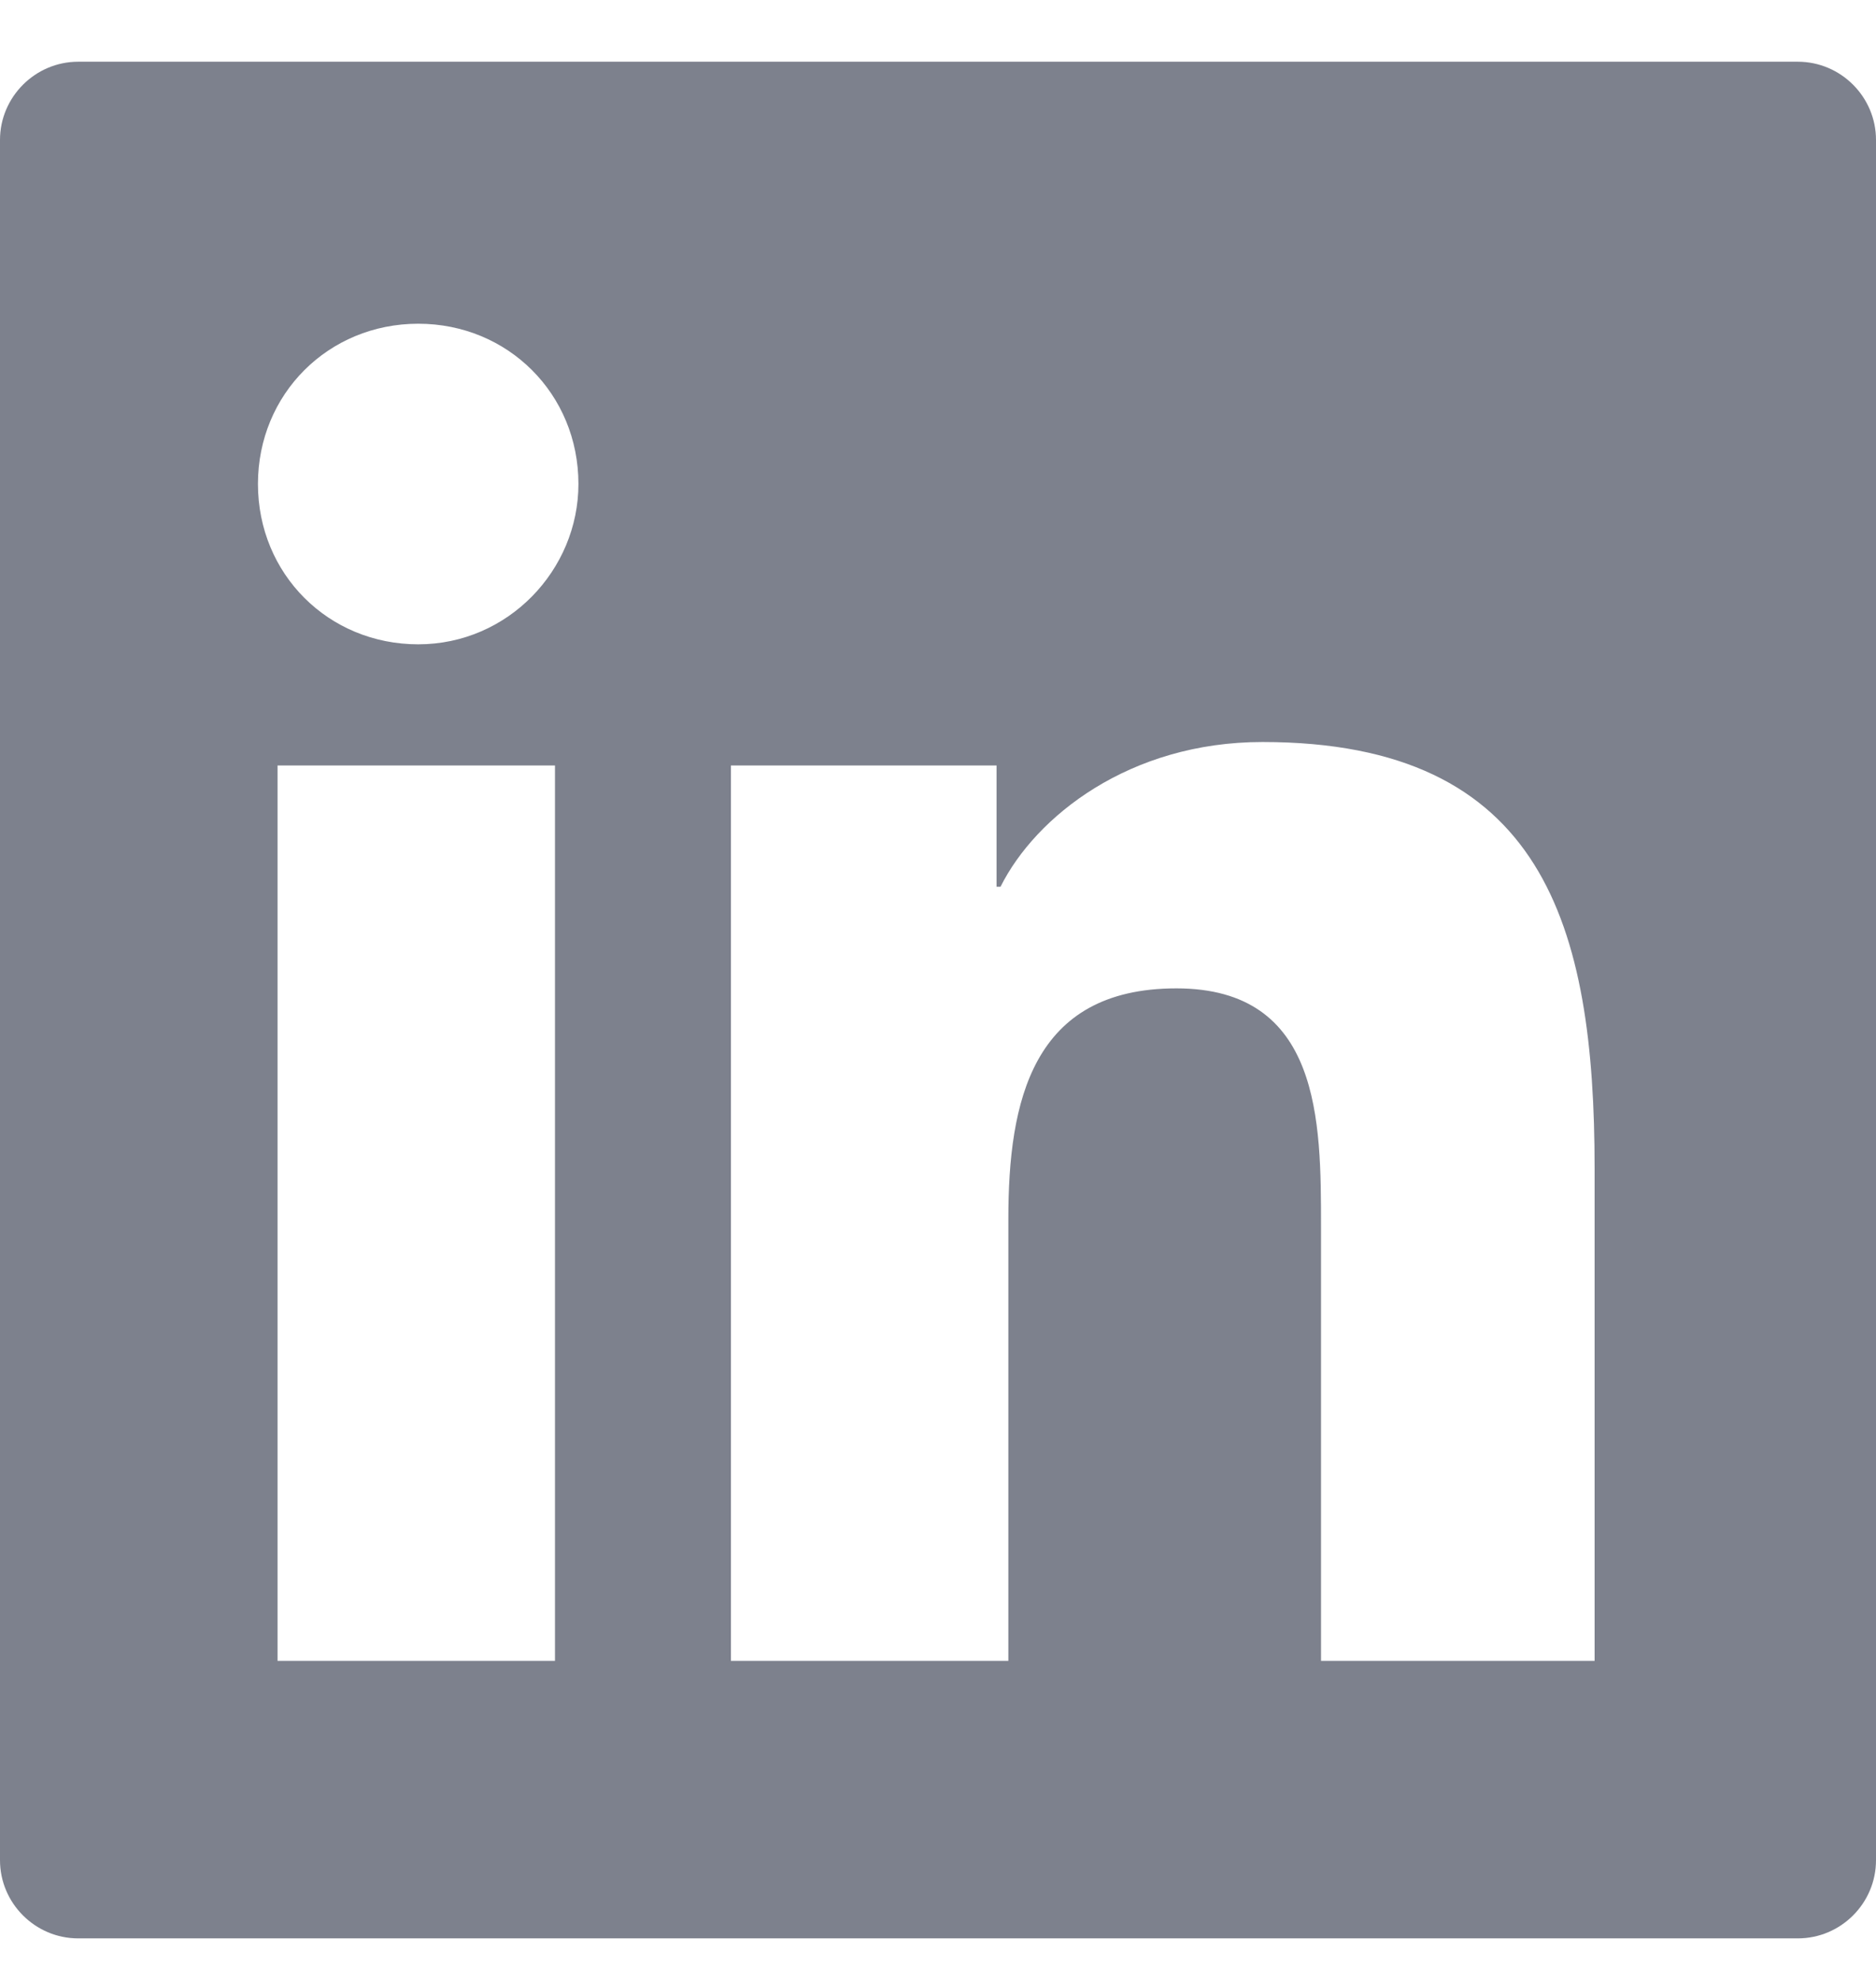
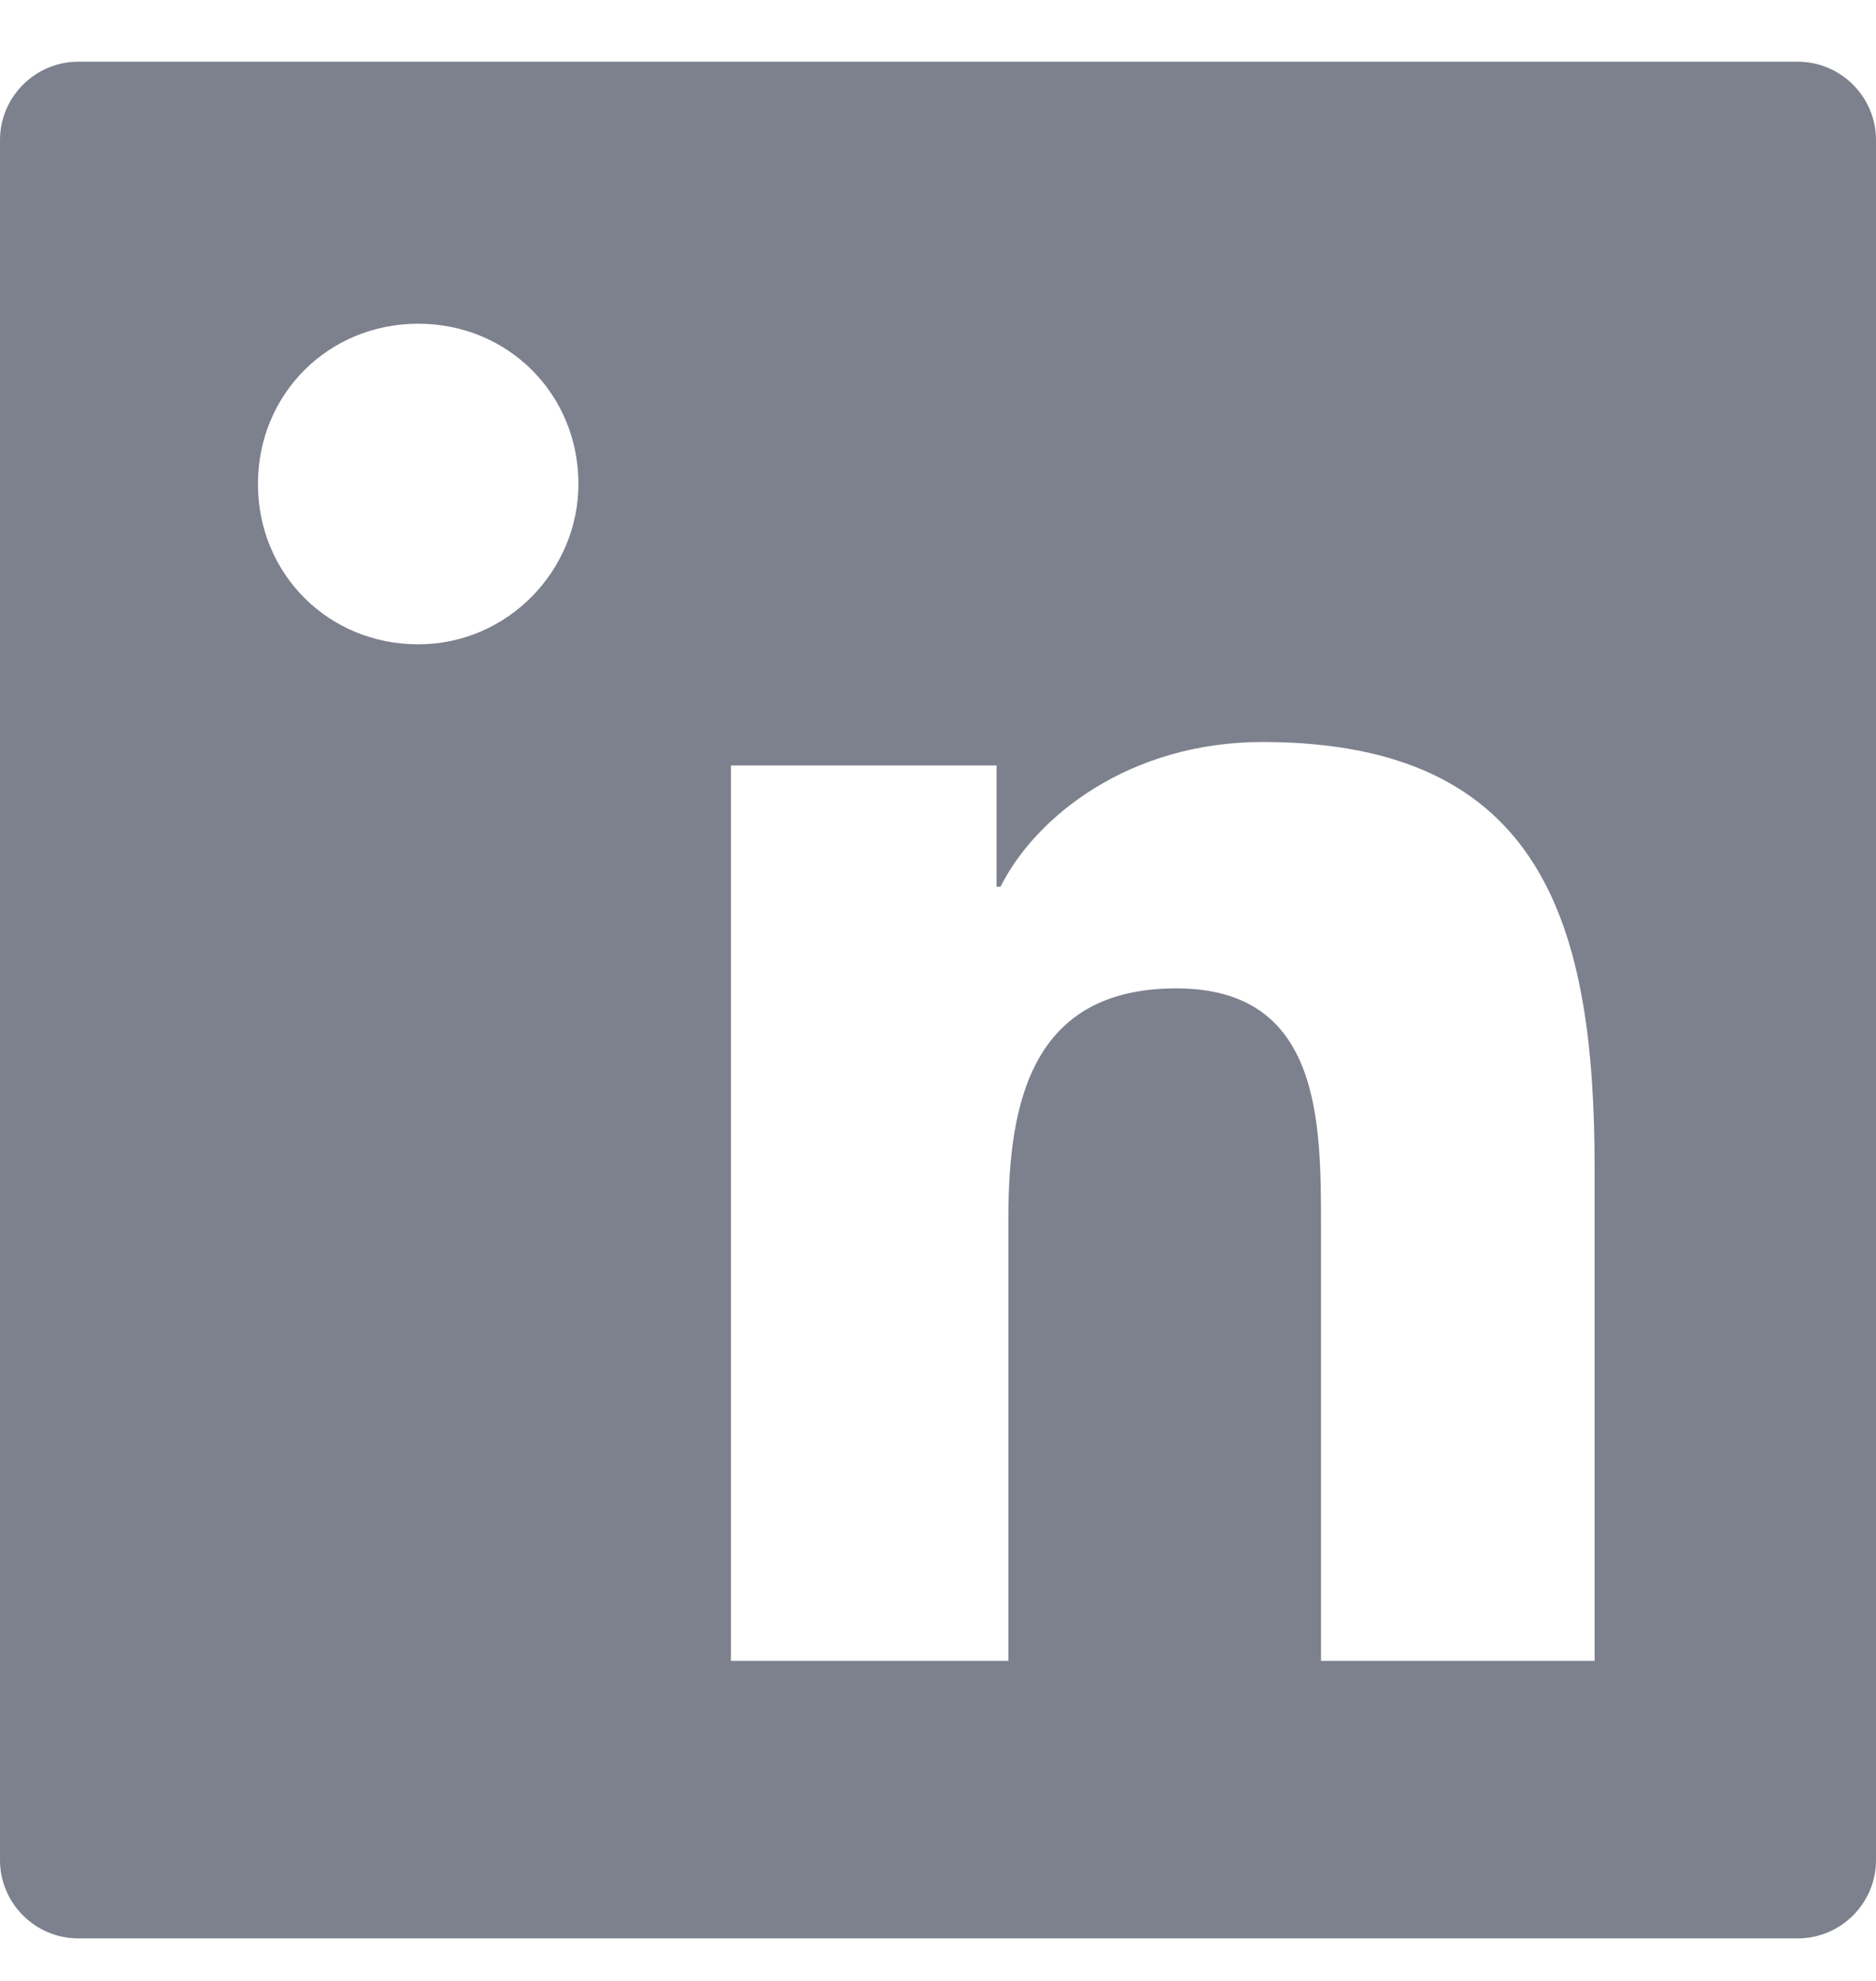
<svg xmlns="http://www.w3.org/2000/svg" width="18" height="19" viewBox="0 0 18 19" fill="none">
-   <path fill-rule="evenodd" clip-rule="evenodd" d="M0.75 0.592H17.25C17.663 0.592 18 0.93 18 1.342V17.842C18 18.255 17.663 18.592 17.25 18.592H0.75C0.338 18.592 0 18.255 0 17.842V1.342C0 0.93 0.338 0.592 0.75 0.592ZM2.663 15.93H5.325V7.342H2.663V15.93ZM4.013 6.18C3.15 6.18 2.475 5.505 2.475 4.642C2.475 3.78 3.15 3.105 4.013 3.105C4.875 3.105 5.55 3.78 5.55 4.642C5.55 5.467 4.875 6.18 4.013 6.18ZM12.675 15.93H15.3V11.205C15.3 8.88 14.812 7.117 12.113 7.117C10.838 7.117 9.938 7.83 9.6 8.505H9.562V7.342H7.013V15.93H9.675V11.692C9.675 10.567 9.9 9.48 11.287 9.48C12.675 9.48 12.675 10.755 12.675 11.767V15.93Z" fill="#7D818D" />
+   <path fill-rule="evenodd" clip-rule="evenodd" d="M0.75 0.592H17.25C17.663 0.592 18 0.93 18 1.342V17.842C18 18.255 17.663 18.592 17.25 18.592H0.75C0.338 18.592 0 18.255 0 17.842V1.342C0 0.93 0.338 0.592 0.75 0.592ZM2.663 15.93H5.325V7.342V15.93ZM4.013 6.18C3.15 6.18 2.475 5.505 2.475 4.642C2.475 3.78 3.15 3.105 4.013 3.105C4.875 3.105 5.55 3.78 5.55 4.642C5.55 5.467 4.875 6.18 4.013 6.18ZM12.675 15.93H15.3V11.205C15.3 8.88 14.812 7.117 12.113 7.117C10.838 7.117 9.938 7.83 9.6 8.505H9.562V7.342H7.013V15.93H9.675V11.692C9.675 10.567 9.9 9.48 11.287 9.48C12.675 9.48 12.675 10.755 12.675 11.767V15.93Z" fill="#7D818D" />
</svg>